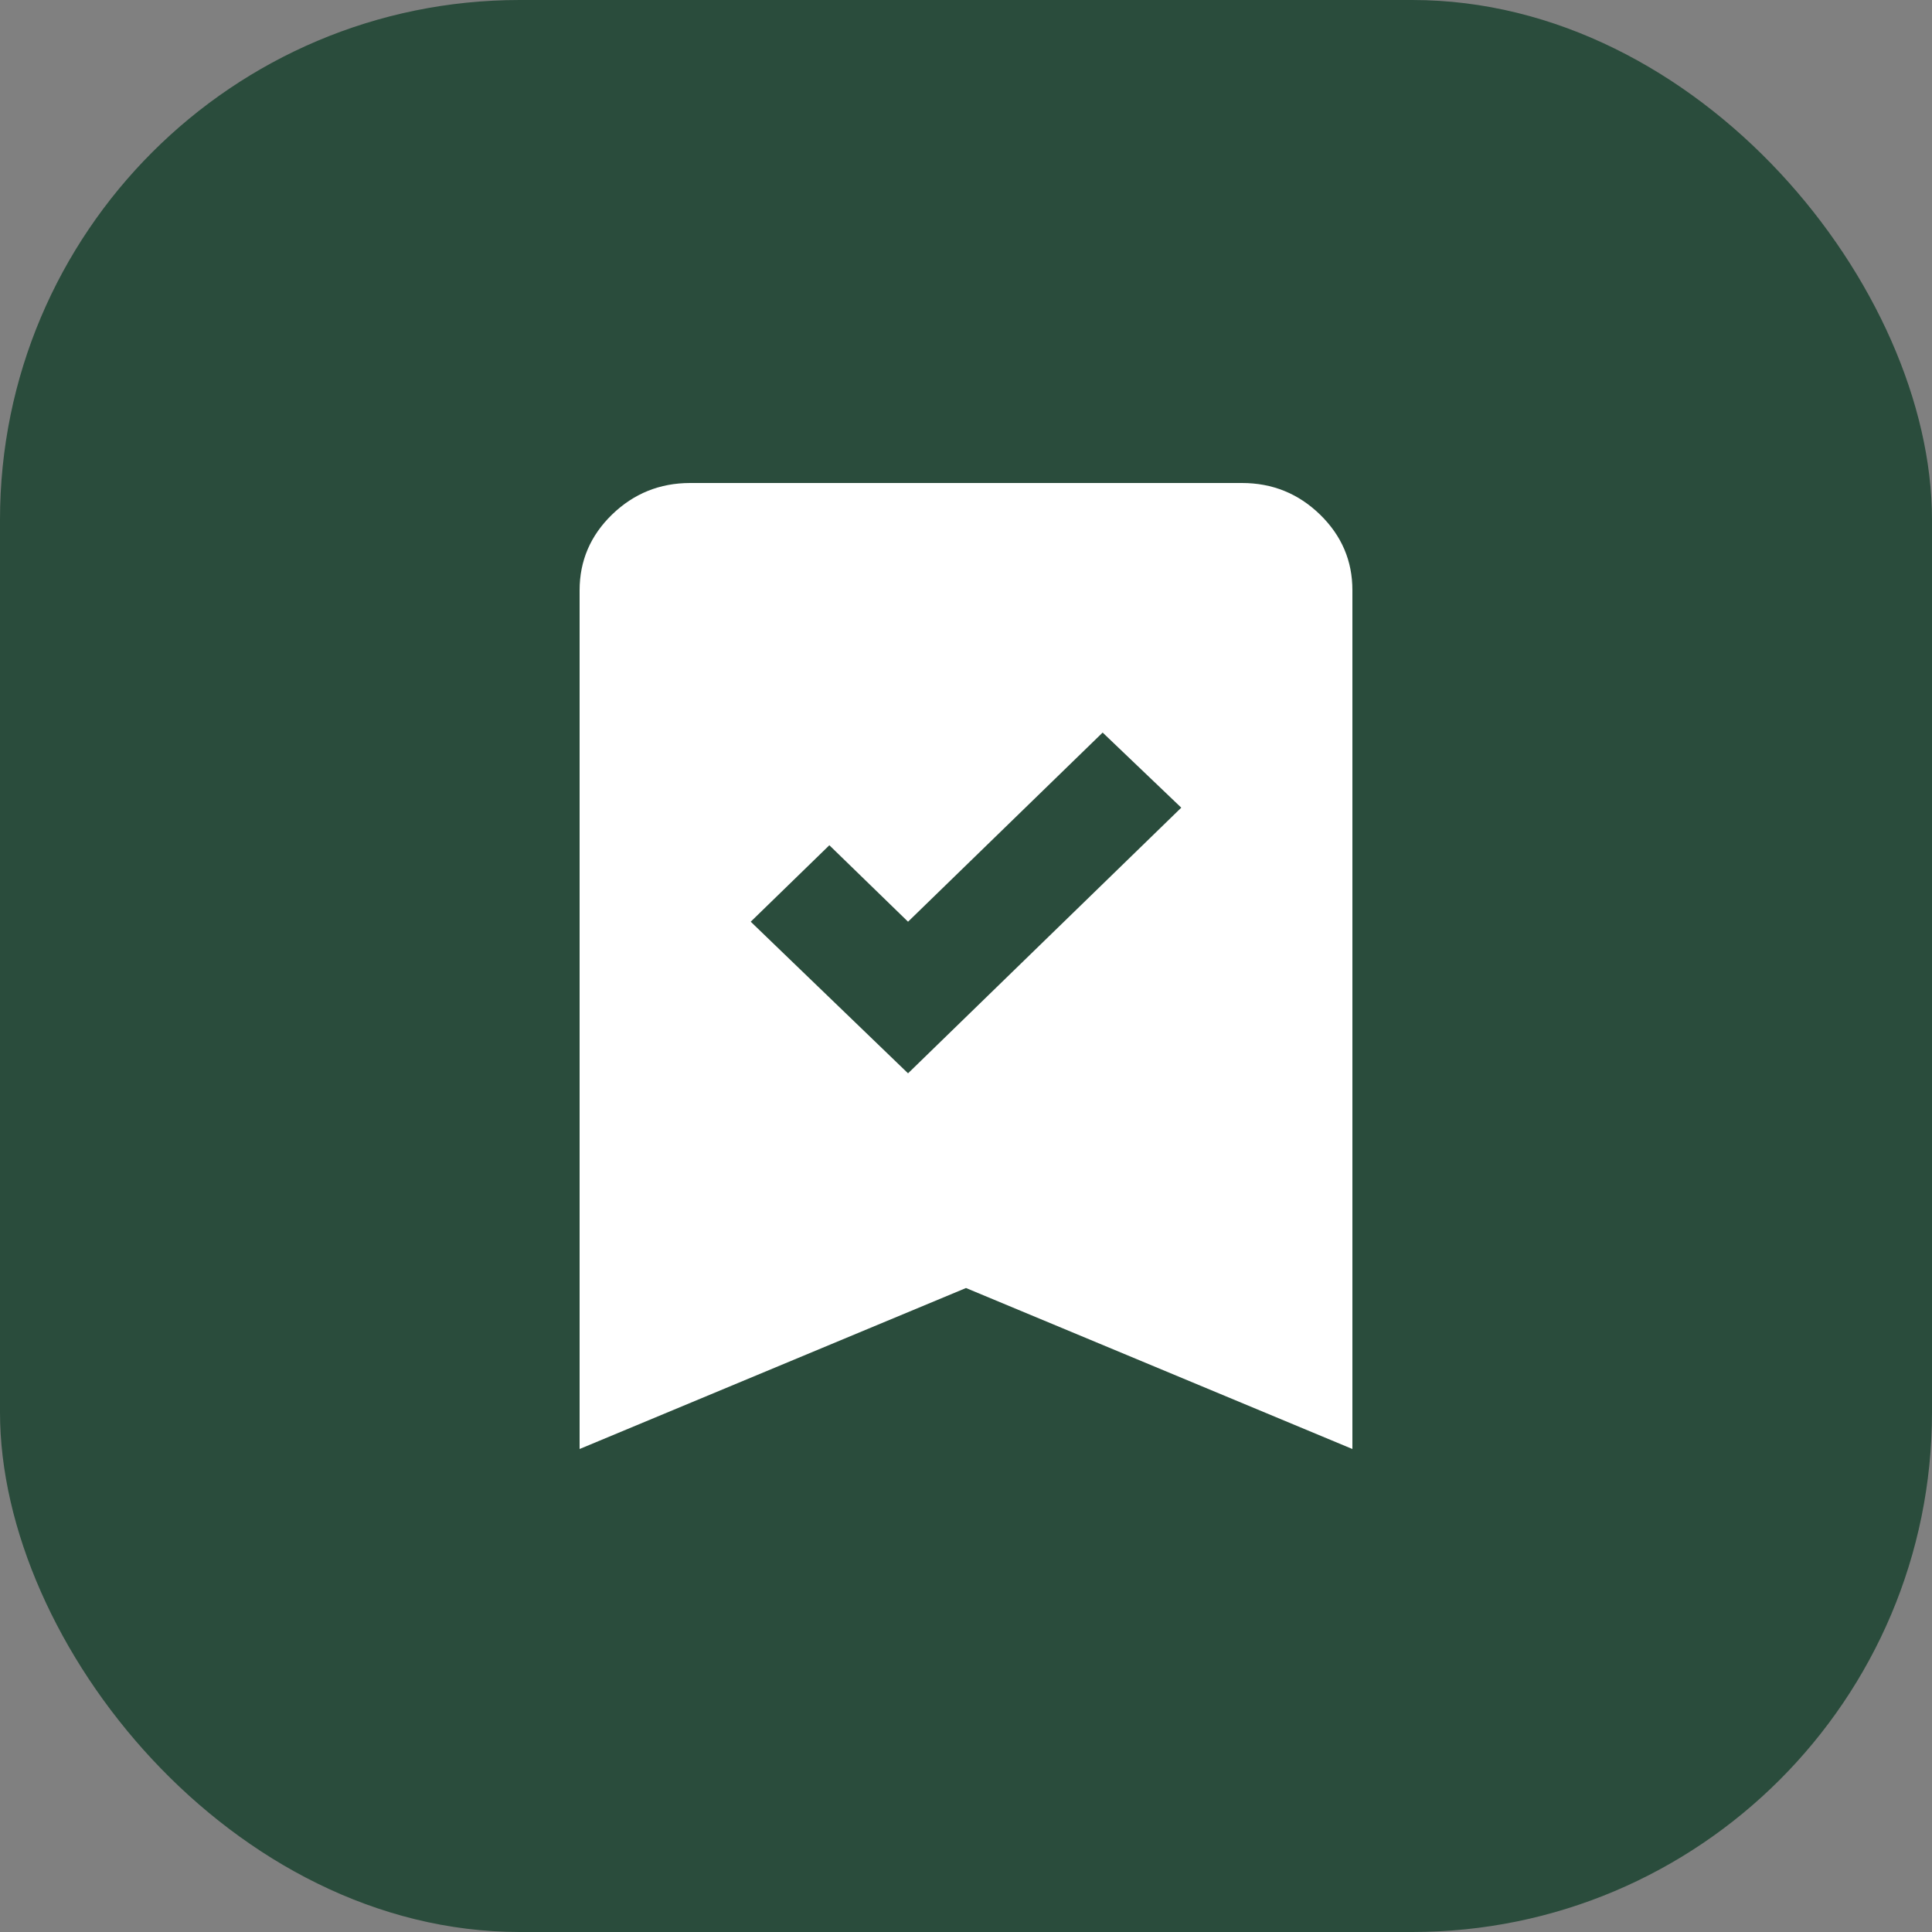
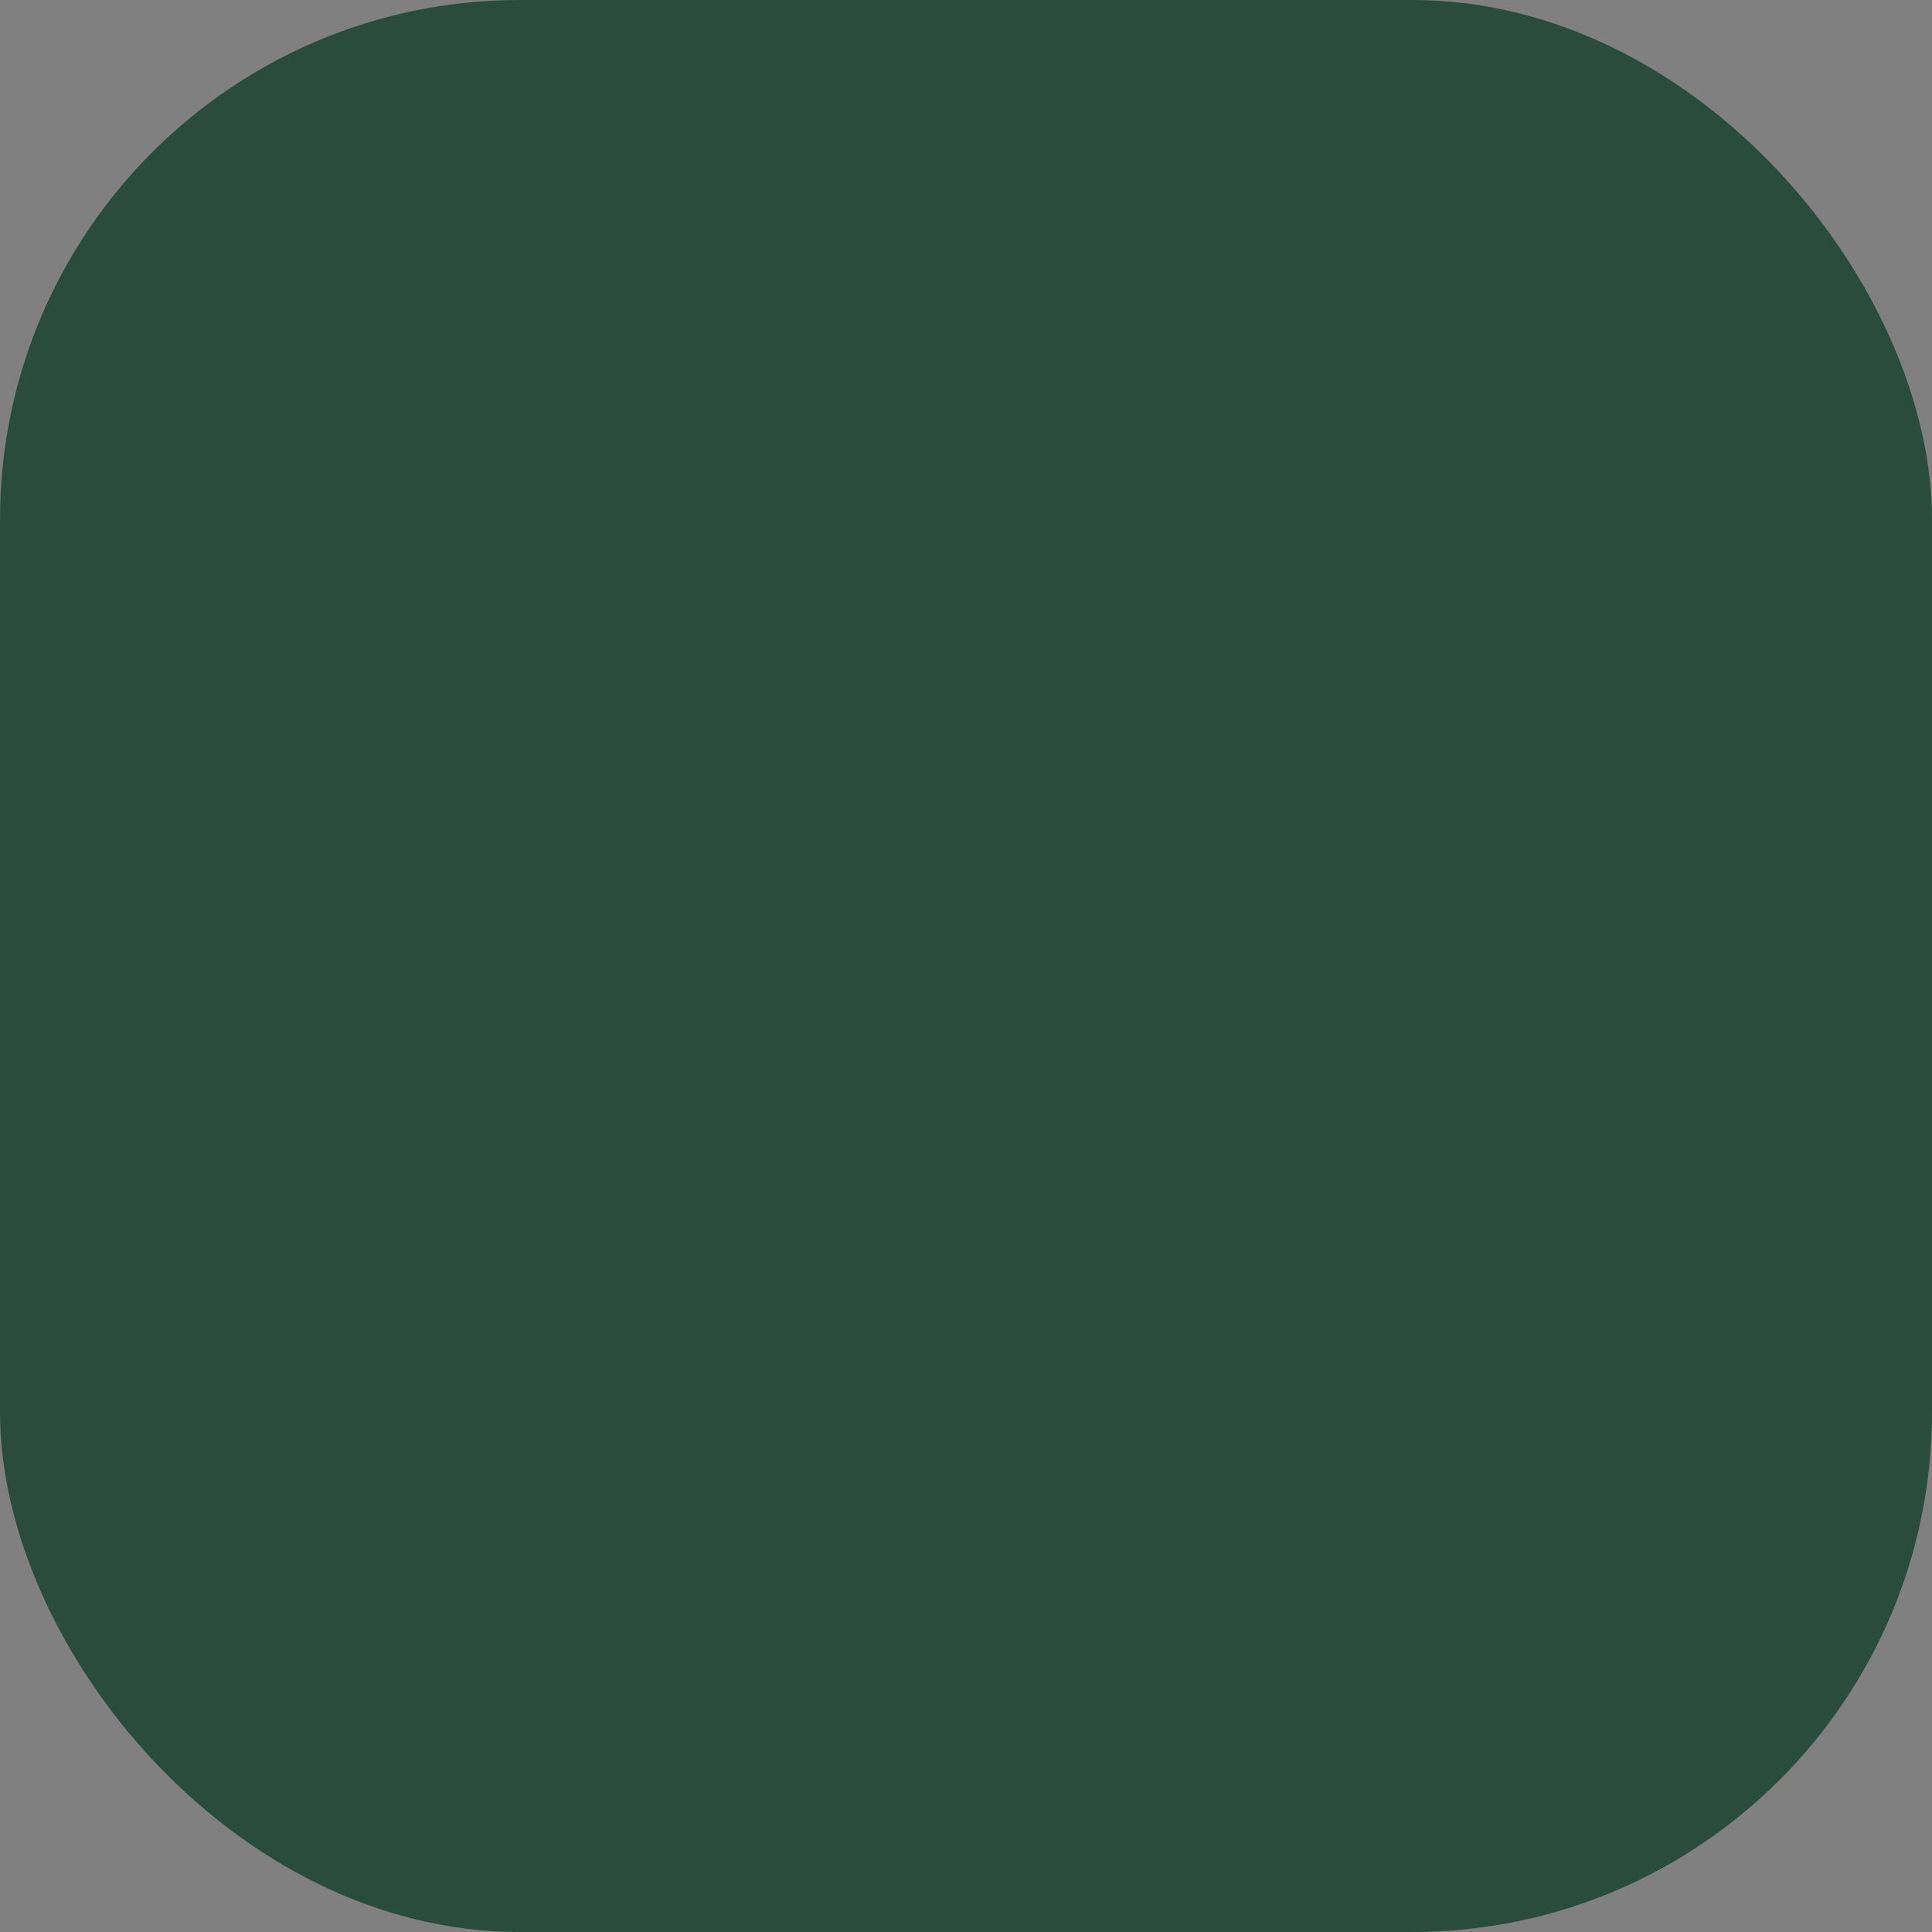
<svg xmlns="http://www.w3.org/2000/svg" width="40" height="40" viewBox="0 0 40 40" fill="none">
  <rect x="0" y="0" width="40" height="40" fill="#808080" stroke="none" />
  <rect width="40" height="40" rx="10.761" fill="#2A4C3C" />
-   <path d="M18.8 22.222L24.457 16.722L22.829 15.167L18.8 19.083L17.171 17.5L15.543 19.083L18.8 22.222ZM12 30V12.222C12 11.611 12.224 11.088 12.672 10.653C13.12 10.219 13.658 10.001 14.286 10H25.714C26.343 10 26.881 10.218 27.329 10.653C27.777 11.089 28.001 11.612 28 12.222V30L20 26.667L12 30Z" fill="white" />
</svg>